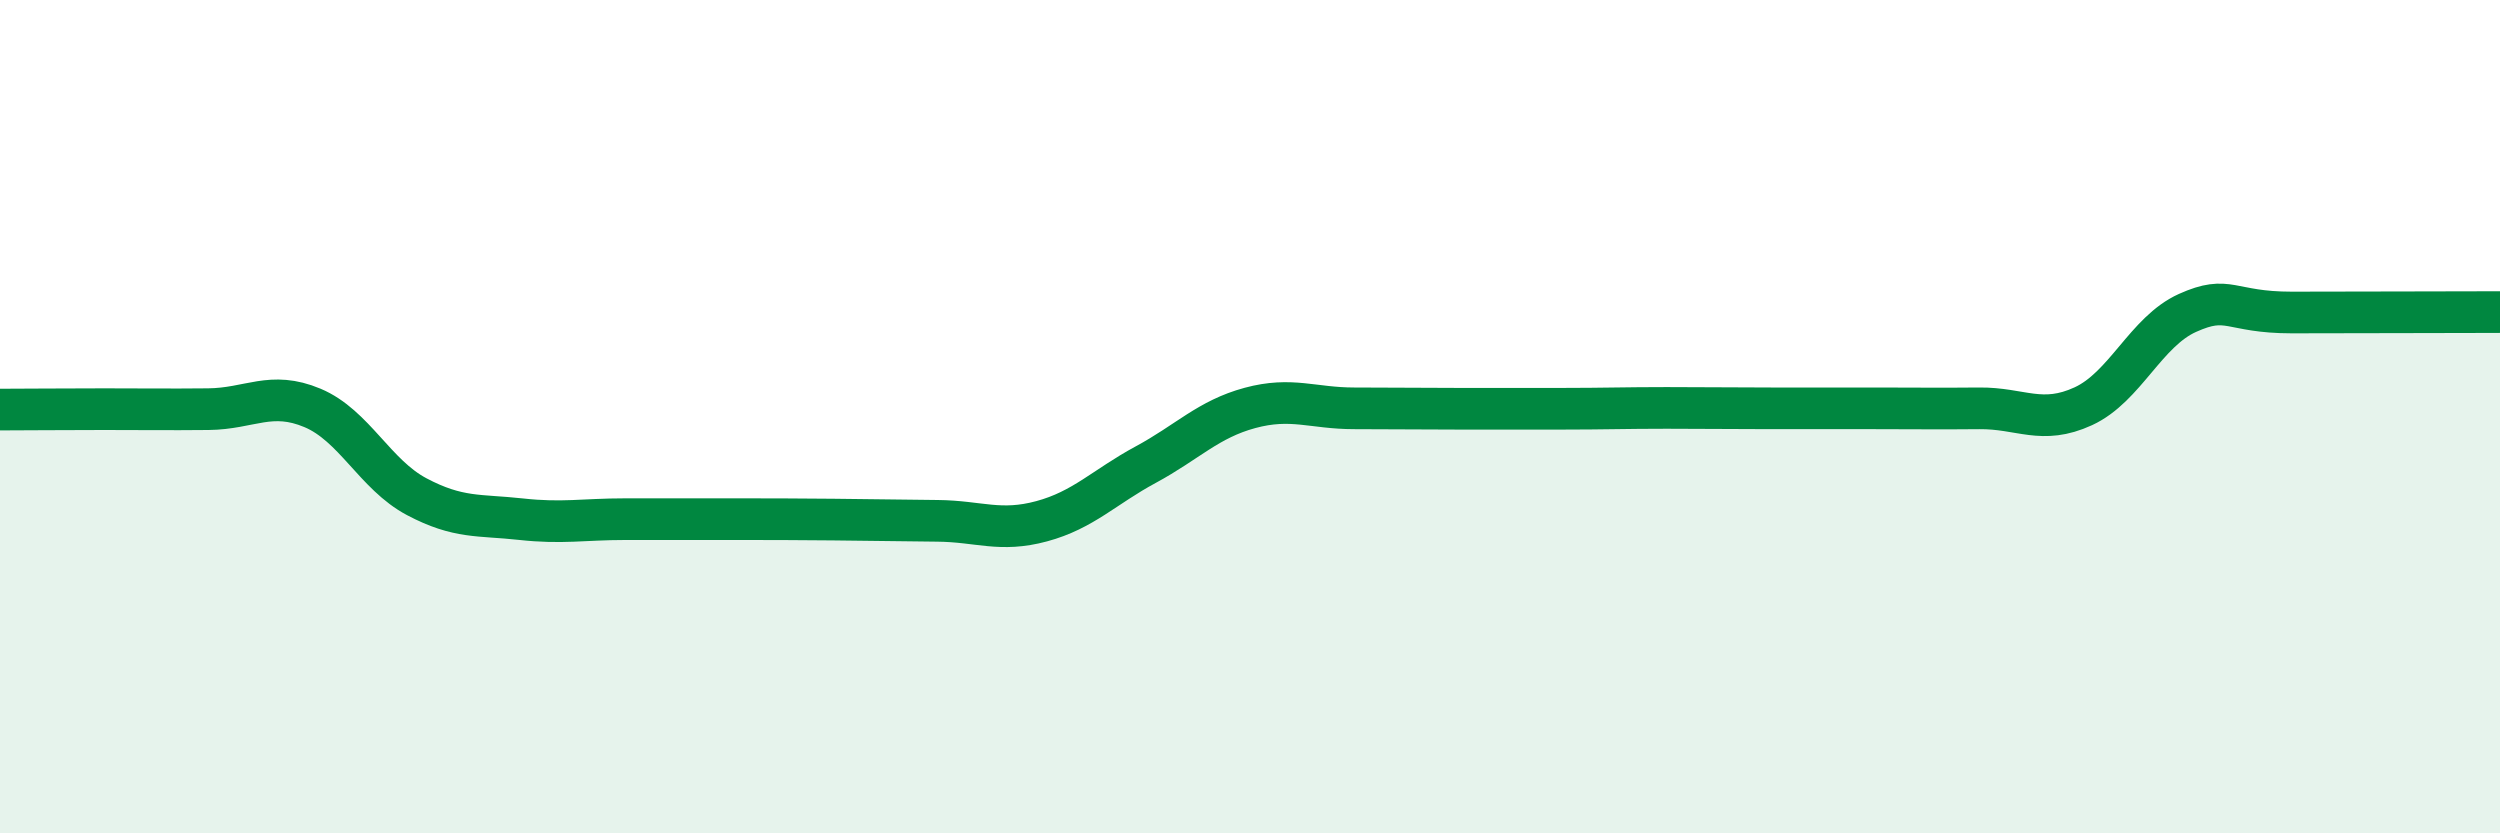
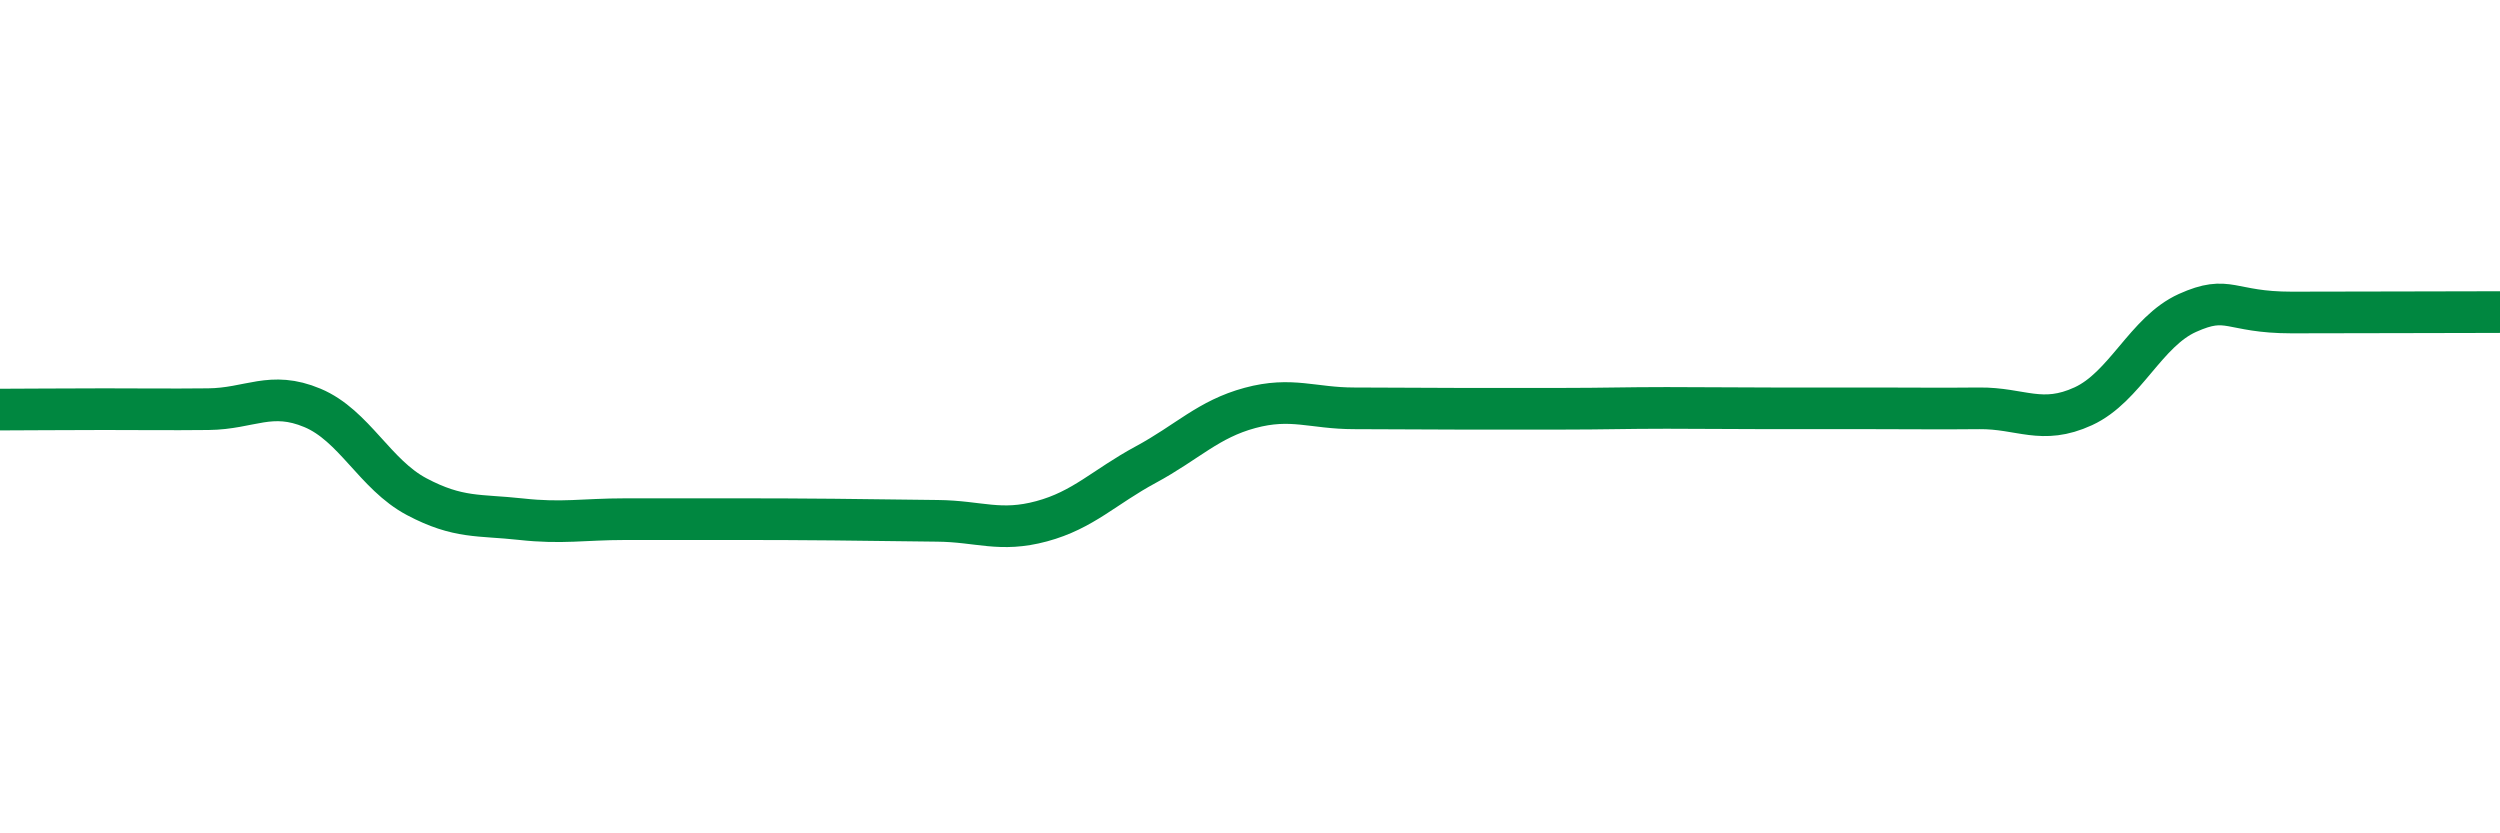
<svg xmlns="http://www.w3.org/2000/svg" width="60" height="20" viewBox="0 0 60 20">
-   <path d="M 0,9.83 C 0.5,9.83 1.5,9.82 2.5,9.82 C 3.5,9.82 4,9.83 5,9.82 C 6,9.81 6.5,9.37 7.5,9.79 C 8.5,10.21 9,11.39 10,11.92 C 11,12.45 11.5,12.35 12.5,12.46 C 13.5,12.57 14,12.46 15,12.46 C 16,12.46 16.5,12.46 17.5,12.46 C 18.5,12.46 19,12.46 20,12.47 C 21,12.48 21.5,12.49 22.5,12.5 C 23.5,12.51 24,12.78 25,12.51 C 26,12.24 26.5,11.69 27.5,11.15 C 28.5,10.61 29,10.06 30,9.79 C 31,9.52 31.5,9.8 32.5,9.8 C 33.5,9.8 34,9.81 35,9.81 C 36,9.81 36.5,9.81 37.5,9.81 C 38.5,9.81 39,9.79 40,9.79 C 41,9.79 41.5,9.8 42.5,9.8 C 43.5,9.8 44,9.8 45,9.8 C 46,9.8 46.5,9.81 47.5,9.8 C 48.5,9.79 49,10.21 50,9.75 C 51,9.29 51.5,7.96 52.5,7.51 C 53.5,7.06 53.5,7.5 55,7.5 C 56.5,7.5 59,7.49 60,7.49L60 20L0 20Z" fill="#008740" opacity="0.1" stroke-linecap="round" stroke-linejoin="round" />
  <path d="M 0,9.83 C 0.5,9.83 1.5,9.82 2.5,9.82 C 3.5,9.82 4,9.83 5,9.82 C 6,9.81 6.5,9.37 7.5,9.79 C 8.5,10.21 9,11.39 10,11.92 C 11,12.45 11.5,12.35 12.5,12.46 C 13.5,12.57 14,12.46 15,12.46 C 16,12.46 16.5,12.46 17.5,12.46 C 18.5,12.46 19,12.46 20,12.47 C 21,12.48 21.5,12.49 22.5,12.5 C 23.5,12.51 24,12.78 25,12.51 C 26,12.24 26.5,11.69 27.5,11.15 C 28.5,10.61 29,10.06 30,9.79 C 31,9.52 31.5,9.8 32.5,9.8 C 33.5,9.8 34,9.81 35,9.81 C 36,9.81 36.5,9.81 37.5,9.81 C 38.5,9.81 39,9.79 40,9.79 C 41,9.79 41.5,9.8 42.5,9.8 C 43.5,9.8 44,9.8 45,9.8 C 46,9.8 46.5,9.81 47.5,9.8 C 48.5,9.79 49,10.21 50,9.75 C 51,9.29 51.5,7.96 52.5,7.51 C 53.5,7.06 53.5,7.5 55,7.5 C 56.5,7.5 59,7.49 60,7.49" stroke="#008740" stroke-width="1" fill="none" stroke-linecap="round" stroke-linejoin="round" />
</svg>